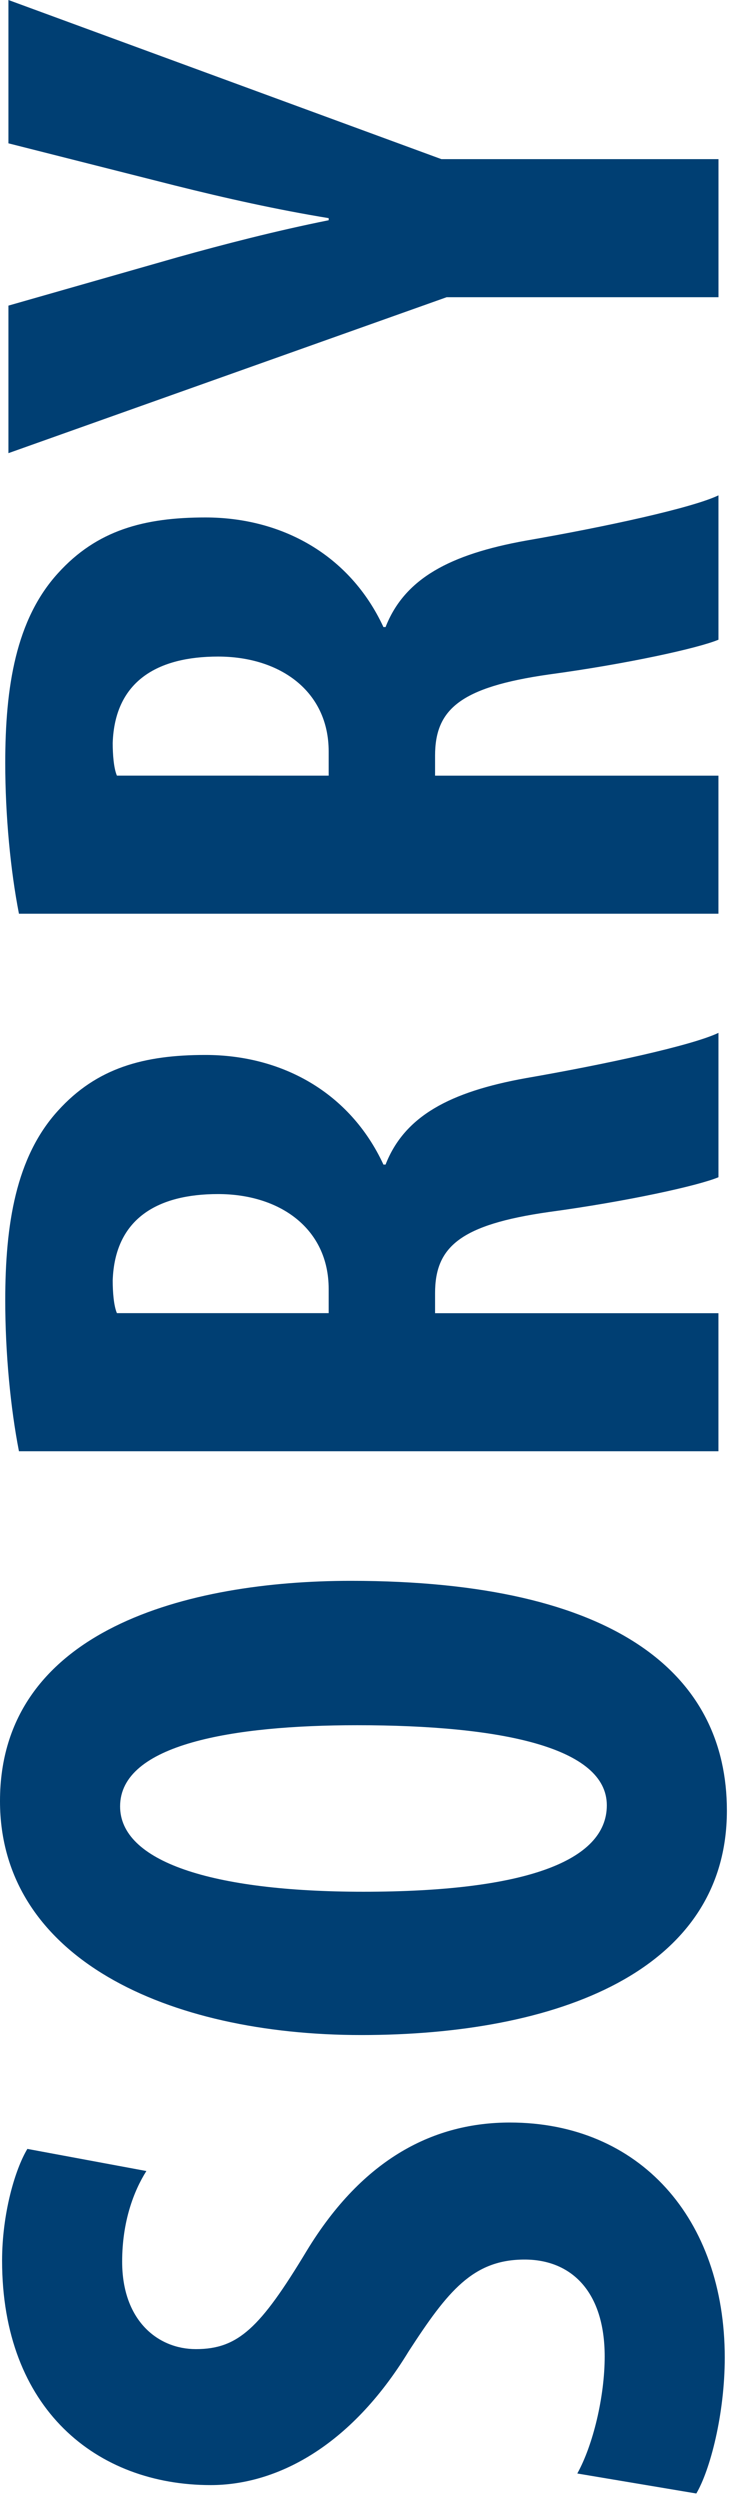
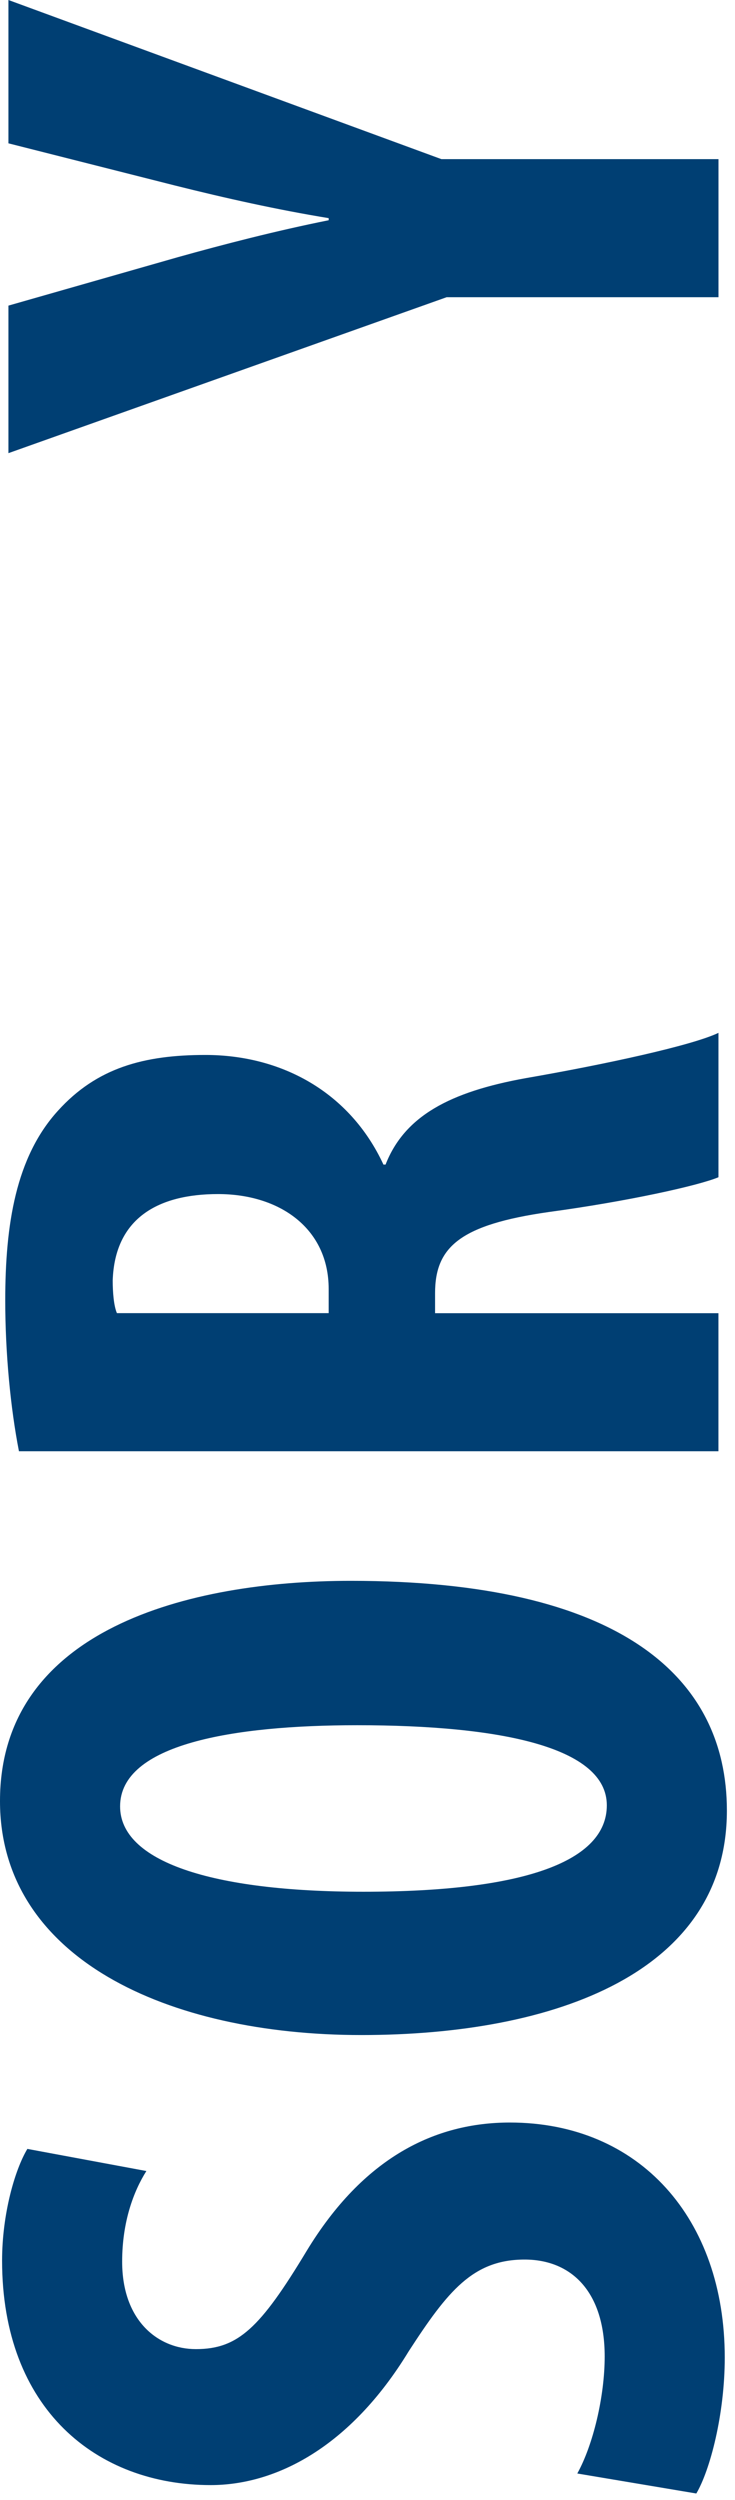
<svg xmlns="http://www.w3.org/2000/svg" version="1.1" x="0px" y="0px" width="30px" height="102px" viewBox="0 0 30 102" enable-background="new 0 0 30 102" xml:space="preserve">
  <defs>
</defs>
  <path fill="#003F73" d="M23.563,100.919c0.645-1.161,1.118-3.14,1.118-4.773c0-2.666-1.376-3.956-3.269-3.956  c-2.106,0-3.139,1.29-4.729,3.741c-2.408,3.956-5.461,5.461-8.084,5.461c-4.644,0-8.514-3.096-8.514-9.159  c0-1.892,0.516-3.697,1.032-4.558l4.858,0.903c-0.516,0.816-0.989,2.063-0.989,3.697c0,2.408,1.462,3.569,3.01,3.569  c1.721,0,2.623-0.86,4.516-3.999c2.321-3.827,5.246-5.246,8.299-5.246c5.289,0,8.771,3.913,8.771,9.589  c0,2.322-0.602,4.602-1.161,5.547L23.563,100.919z" />
  <path fill="#003F73" d="M14.318,64.498c10.922,0,15.351,3.87,15.351,9.374c0,6.578-6.966,9.158-14.921,9.158  C6.837,83.03,0,79.892,0,73.484C0,66.476,7.696,64.498,14.318,64.498z M14.834,77.183c6.579,0,9.934-1.247,9.934-3.526  c0-2.364-4.3-3.268-10.191-3.268c-5.073,0-9.675,0.774-9.675,3.311C4.901,75.936,8.6,77.183,14.834,77.183z" />
  <path fill="#003F73" d="M0.773,59.209c-0.344-1.763-0.559-3.999-0.559-6.148c0-3.097,0.43-5.849,2.149-7.74  c1.592-1.763,3.526-2.279,6.021-2.279c3.096,0,5.891,1.506,7.267,4.473h0.086c0.774-1.979,2.623-2.967,5.719-3.526  c3.226-0.559,6.794-1.333,7.869-1.849v5.891c-0.817,0.344-3.741,0.989-6.923,1.419c-3.612,0.516-4.644,1.419-4.644,3.312v0.816  h11.566v5.633H0.773z M13.415,53.576v-0.989c0-2.45-1.978-3.869-4.515-3.869c-2.451,0-4.214,0.988-4.3,3.525  c0,0.473,0.043,1.032,0.172,1.333H13.415z" />
-   <path fill="#003F73" d="M0.773,37.279c-0.344-1.763-0.559-3.999-0.559-6.148c0-3.097,0.43-5.849,2.149-7.74  c1.592-1.763,3.526-2.279,6.021-2.279c3.096,0,5.891,1.506,7.267,4.473h0.086c0.774-1.979,2.623-2.967,5.719-3.526  c3.226-0.559,6.794-1.333,7.869-1.849V26.1c-0.817,0.344-3.741,0.989-6.923,1.419c-3.612,0.516-4.644,1.419-4.644,3.312v0.816  h11.566v5.633H0.773z M13.415,31.646v-0.989c0-2.45-1.978-3.869-4.515-3.869c-2.451,0-4.214,0.988-4.3,3.525  c0,0.473,0.043,1.032,0.172,1.333H13.415z" />
  <path fill="#003F73" d="M29.325,12.126H18.231L0.344,18.489v-6.02l6.923-1.978c1.849-0.517,3.999-1.075,6.148-1.505V8.9  c-2.106-0.344-4.214-0.816-6.277-1.332L0.344,5.848V0l17.673,6.493h11.309V12.126z" />
</svg>